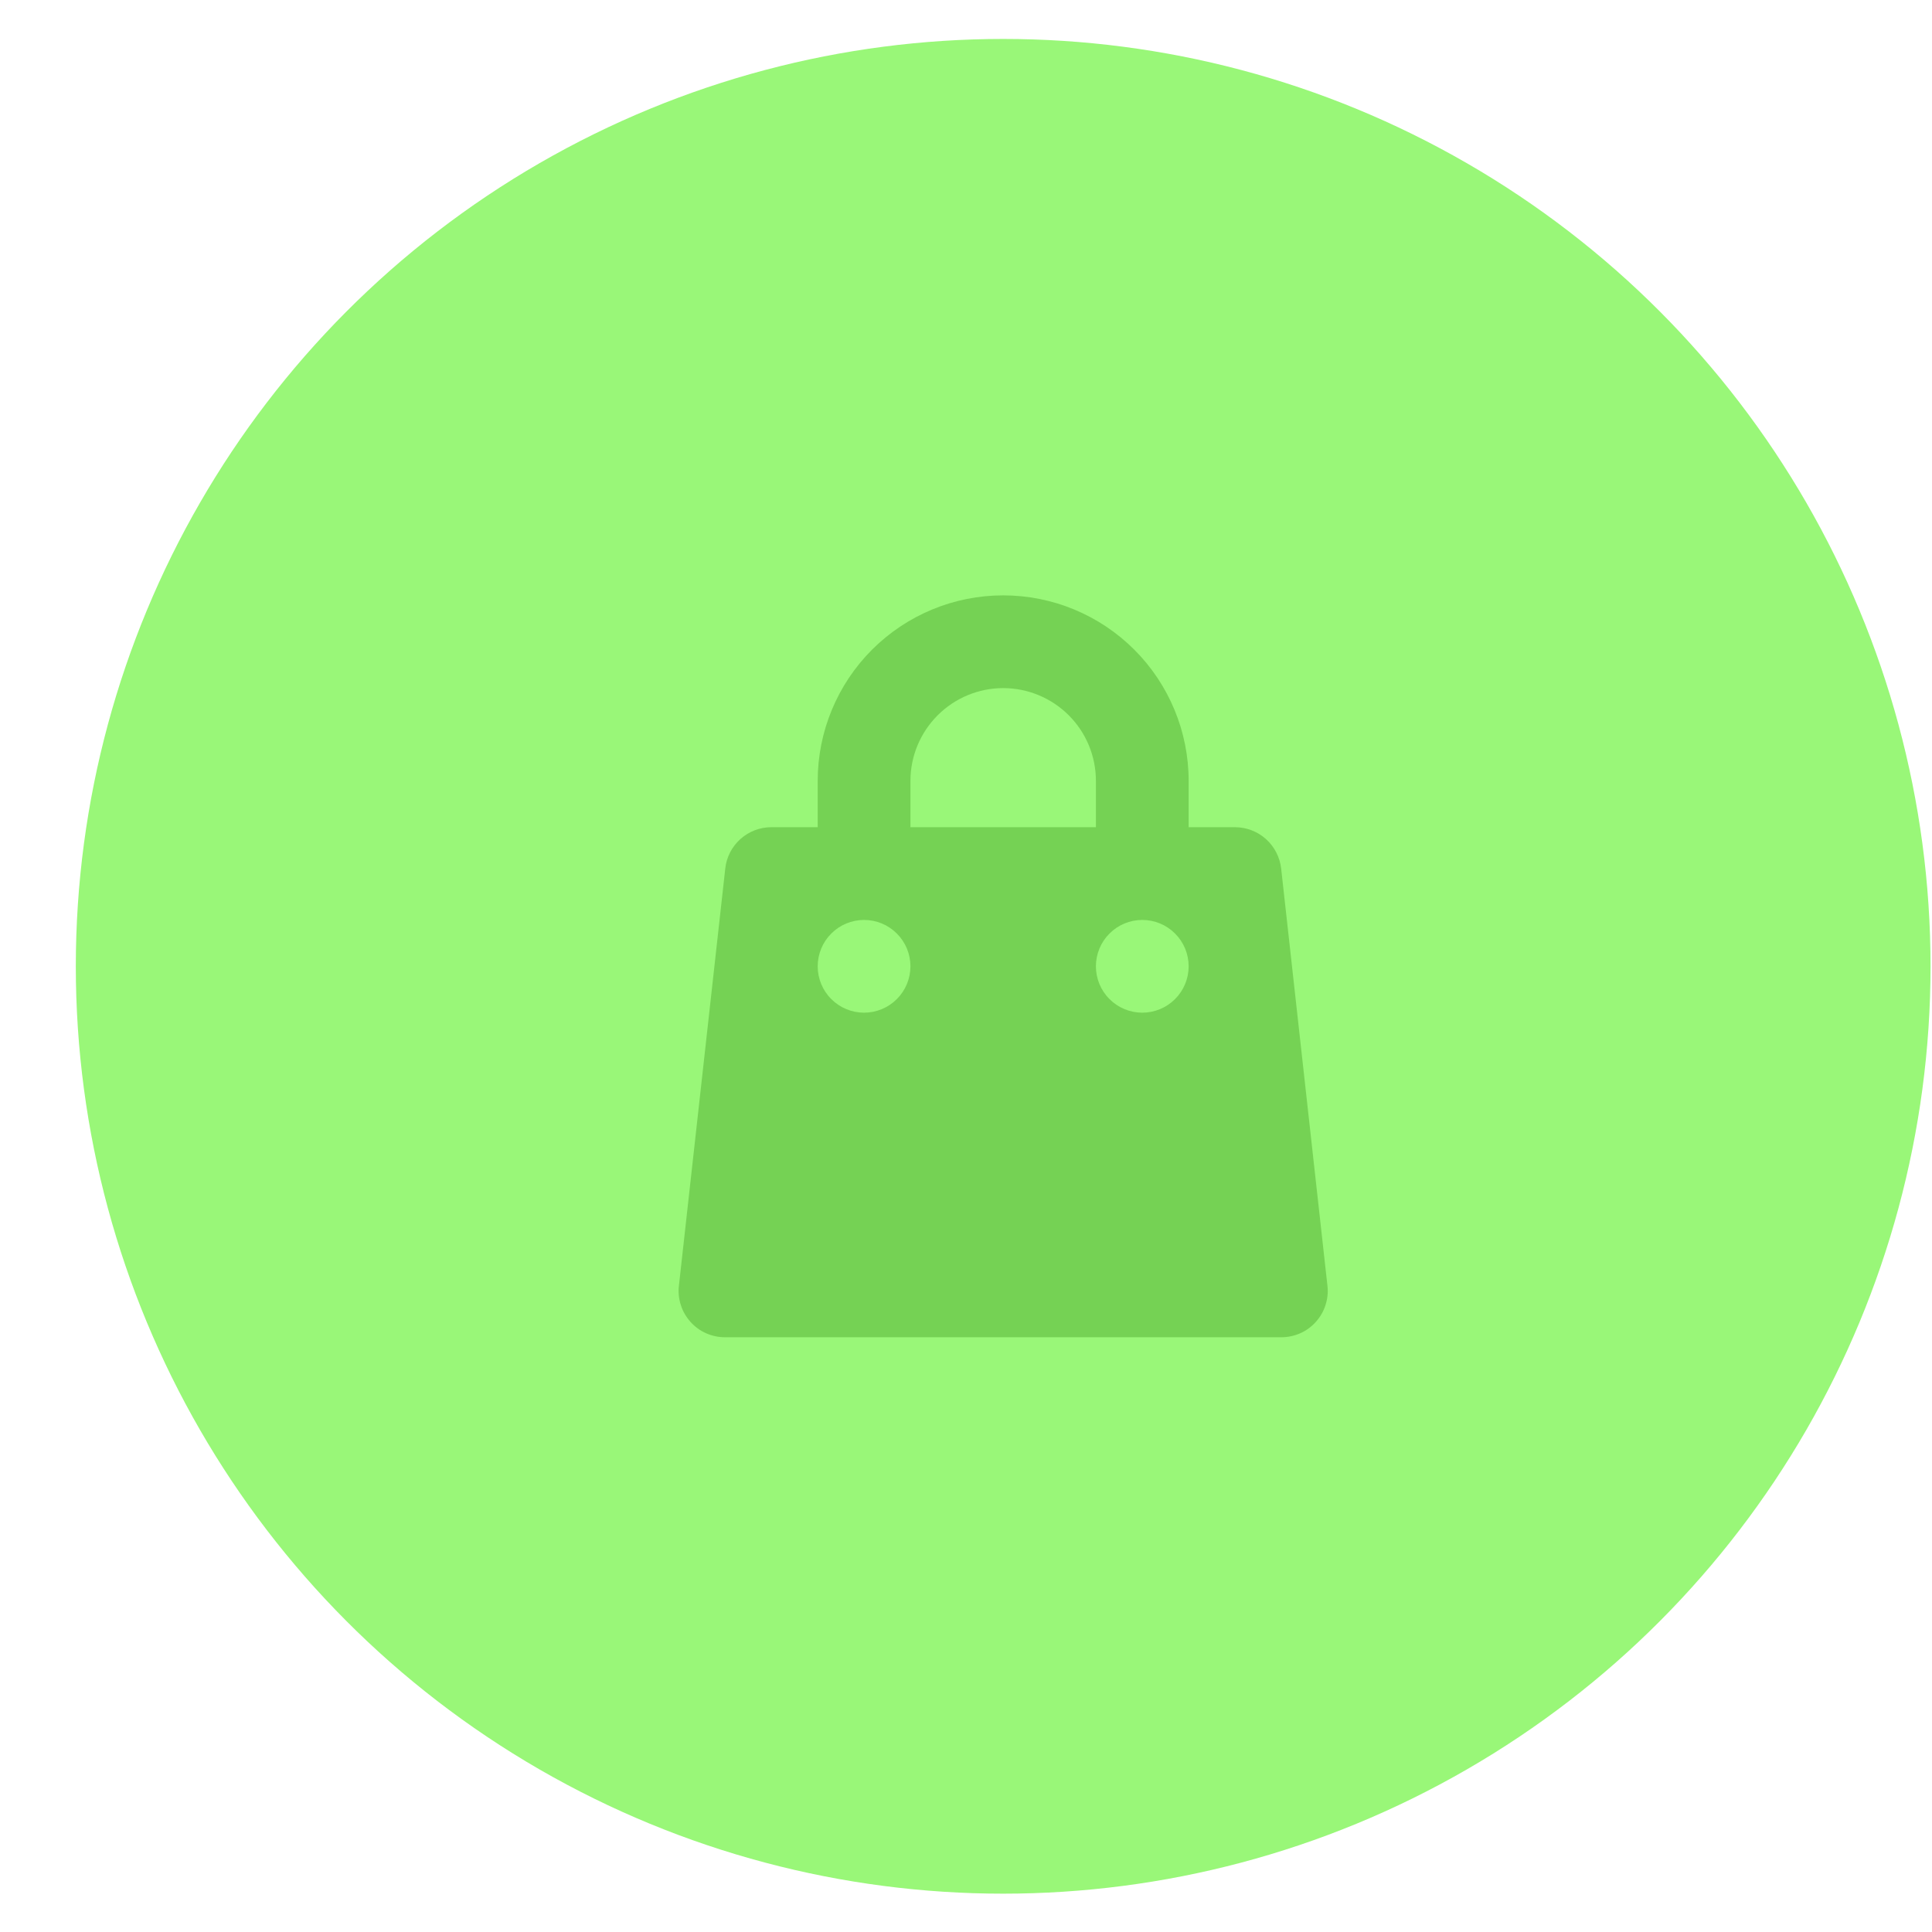
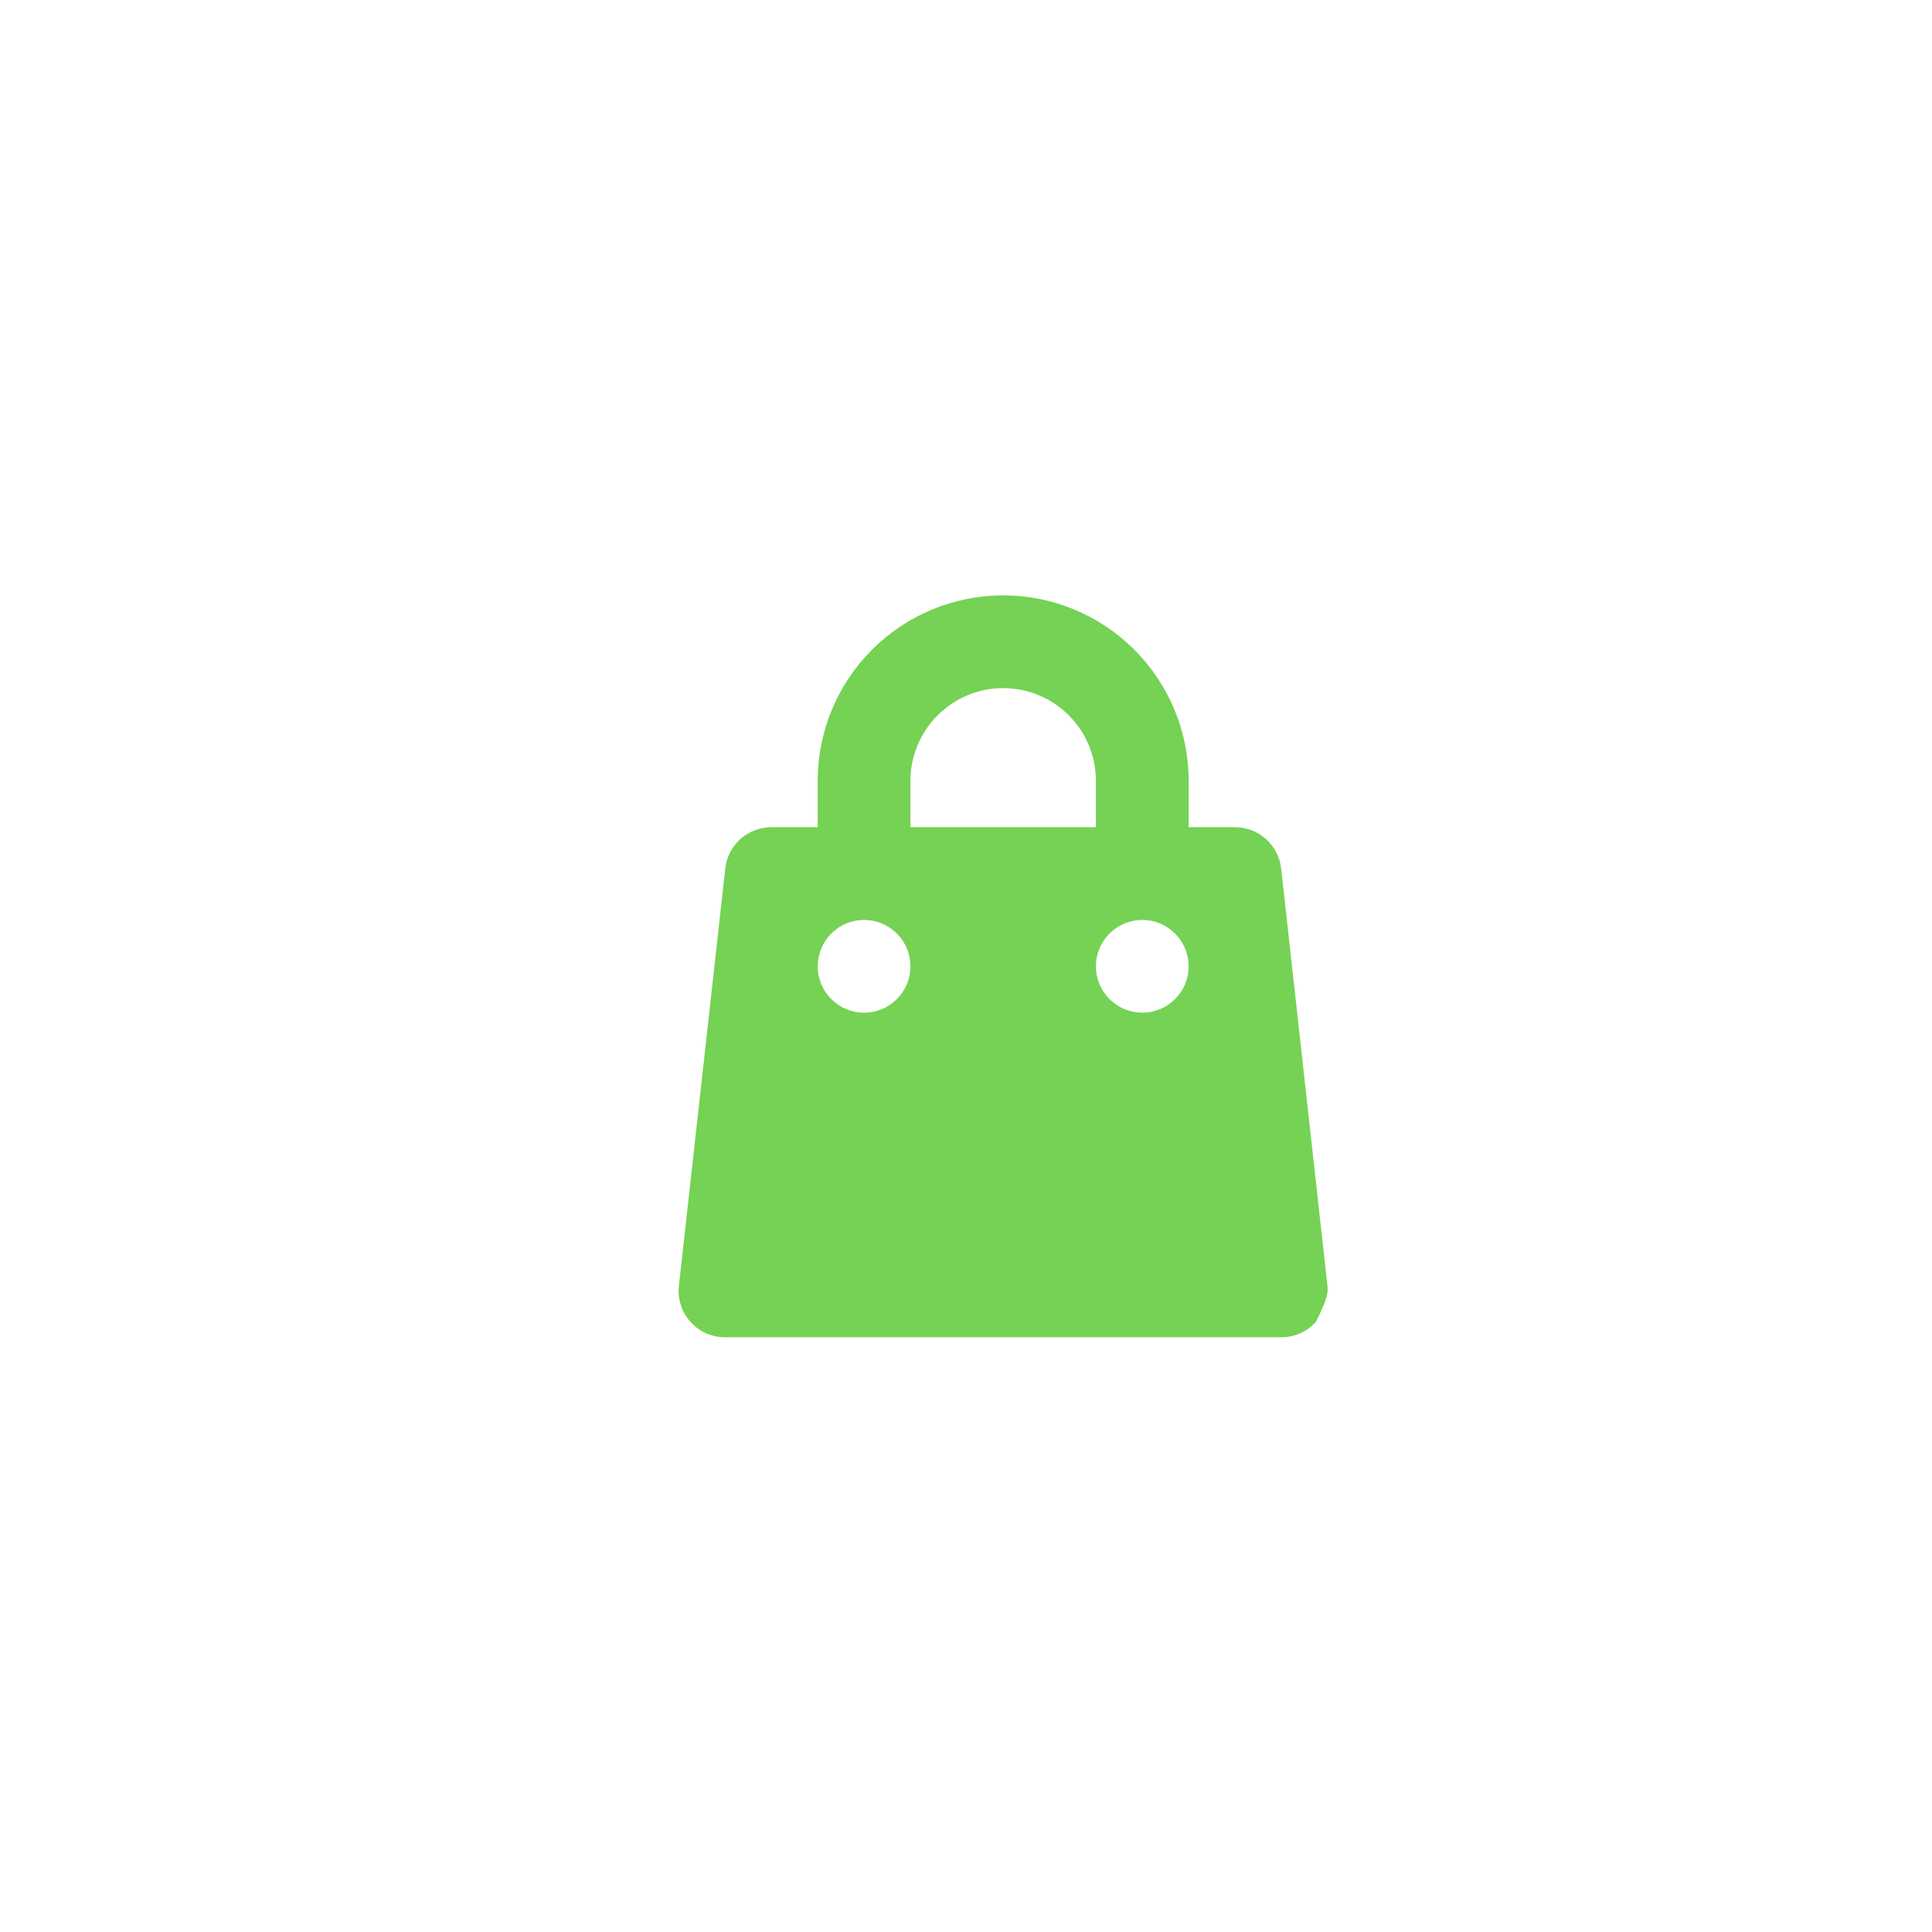
<svg xmlns="http://www.w3.org/2000/svg" width="25" height="25" viewBox="0 0 25 25" fill="none">
-   <circle cx="12.981" cy="12.504" r="12" fill="#99F778" />
-   <path fill-rule="evenodd" clip-rule="evenodd" d="M12.981 7.704C12.345 7.704 11.734 7.957 11.284 8.407C10.834 8.857 10.581 9.468 10.581 10.104V10.704H9.981C9.833 10.704 9.691 10.759 9.581 10.857C9.471 10.956 9.401 11.091 9.385 11.238L8.785 16.638C8.775 16.722 8.784 16.807 8.81 16.887C8.835 16.968 8.878 17.041 8.934 17.104C8.99 17.167 9.059 17.218 9.136 17.252C9.213 17.286 9.297 17.304 9.381 17.304H16.581C16.665 17.304 16.749 17.286 16.826 17.252C16.903 17.218 16.972 17.167 17.028 17.104C17.084 17.041 17.127 16.968 17.152 16.887C17.178 16.807 17.187 16.722 17.177 16.638L16.578 11.238C16.561 11.091 16.491 10.956 16.381 10.857C16.271 10.759 16.129 10.704 15.981 10.704H15.381V10.104C15.381 9.468 15.128 8.857 14.678 8.407C14.228 7.957 13.618 7.704 12.981 7.704ZM14.181 10.704V10.104C14.181 9.786 14.055 9.481 13.83 9.256C13.605 9.031 13.299 8.904 12.981 8.904C12.663 8.904 12.358 9.031 12.133 9.256C11.908 9.481 11.781 9.786 11.781 10.104V10.704H14.181ZM10.581 12.504C10.581 12.345 10.644 12.192 10.757 12.08C10.869 11.967 11.022 11.904 11.181 11.904C11.34 11.904 11.493 11.967 11.605 12.08C11.718 12.192 11.781 12.345 11.781 12.504C11.781 12.663 11.718 12.816 11.605 12.928C11.493 13.041 11.34 13.104 11.181 13.104C11.022 13.104 10.869 13.041 10.757 12.928C10.644 12.816 10.581 12.663 10.581 12.504ZM14.781 11.904C14.622 11.904 14.469 11.967 14.357 12.08C14.244 12.192 14.181 12.345 14.181 12.504C14.181 12.663 14.244 12.816 14.357 12.928C14.469 13.041 14.622 13.104 14.781 13.104C14.94 13.104 15.093 13.041 15.205 12.928C15.318 12.816 15.381 12.663 15.381 12.504C15.381 12.345 15.318 12.192 15.205 12.08C15.093 11.967 14.94 11.904 14.781 11.904Z" fill="#75D254" />
+   <path fill-rule="evenodd" clip-rule="evenodd" d="M12.981 7.704C12.345 7.704 11.734 7.957 11.284 8.407C10.834 8.857 10.581 9.468 10.581 10.104V10.704H9.981C9.833 10.704 9.691 10.759 9.581 10.857C9.471 10.956 9.401 11.091 9.385 11.238L8.785 16.638C8.775 16.722 8.784 16.807 8.81 16.887C8.835 16.968 8.878 17.041 8.934 17.104C8.99 17.167 9.059 17.218 9.136 17.252C9.213 17.286 9.297 17.304 9.381 17.304H16.581C16.665 17.304 16.749 17.286 16.826 17.252C16.903 17.218 16.972 17.167 17.028 17.104C17.178 16.807 17.187 16.722 17.177 16.638L16.578 11.238C16.561 11.091 16.491 10.956 16.381 10.857C16.271 10.759 16.129 10.704 15.981 10.704H15.381V10.104C15.381 9.468 15.128 8.857 14.678 8.407C14.228 7.957 13.618 7.704 12.981 7.704ZM14.181 10.704V10.104C14.181 9.786 14.055 9.481 13.83 9.256C13.605 9.031 13.299 8.904 12.981 8.904C12.663 8.904 12.358 9.031 12.133 9.256C11.908 9.481 11.781 9.786 11.781 10.104V10.704H14.181ZM10.581 12.504C10.581 12.345 10.644 12.192 10.757 12.08C10.869 11.967 11.022 11.904 11.181 11.904C11.34 11.904 11.493 11.967 11.605 12.08C11.718 12.192 11.781 12.345 11.781 12.504C11.781 12.663 11.718 12.816 11.605 12.928C11.493 13.041 11.34 13.104 11.181 13.104C11.022 13.104 10.869 13.041 10.757 12.928C10.644 12.816 10.581 12.663 10.581 12.504ZM14.781 11.904C14.622 11.904 14.469 11.967 14.357 12.08C14.244 12.192 14.181 12.345 14.181 12.504C14.181 12.663 14.244 12.816 14.357 12.928C14.469 13.041 14.622 13.104 14.781 13.104C14.94 13.104 15.093 13.041 15.205 12.928C15.318 12.816 15.381 12.663 15.381 12.504C15.381 12.345 15.318 12.192 15.205 12.08C15.093 11.967 14.94 11.904 14.781 11.904Z" fill="#75D254" />
</svg>